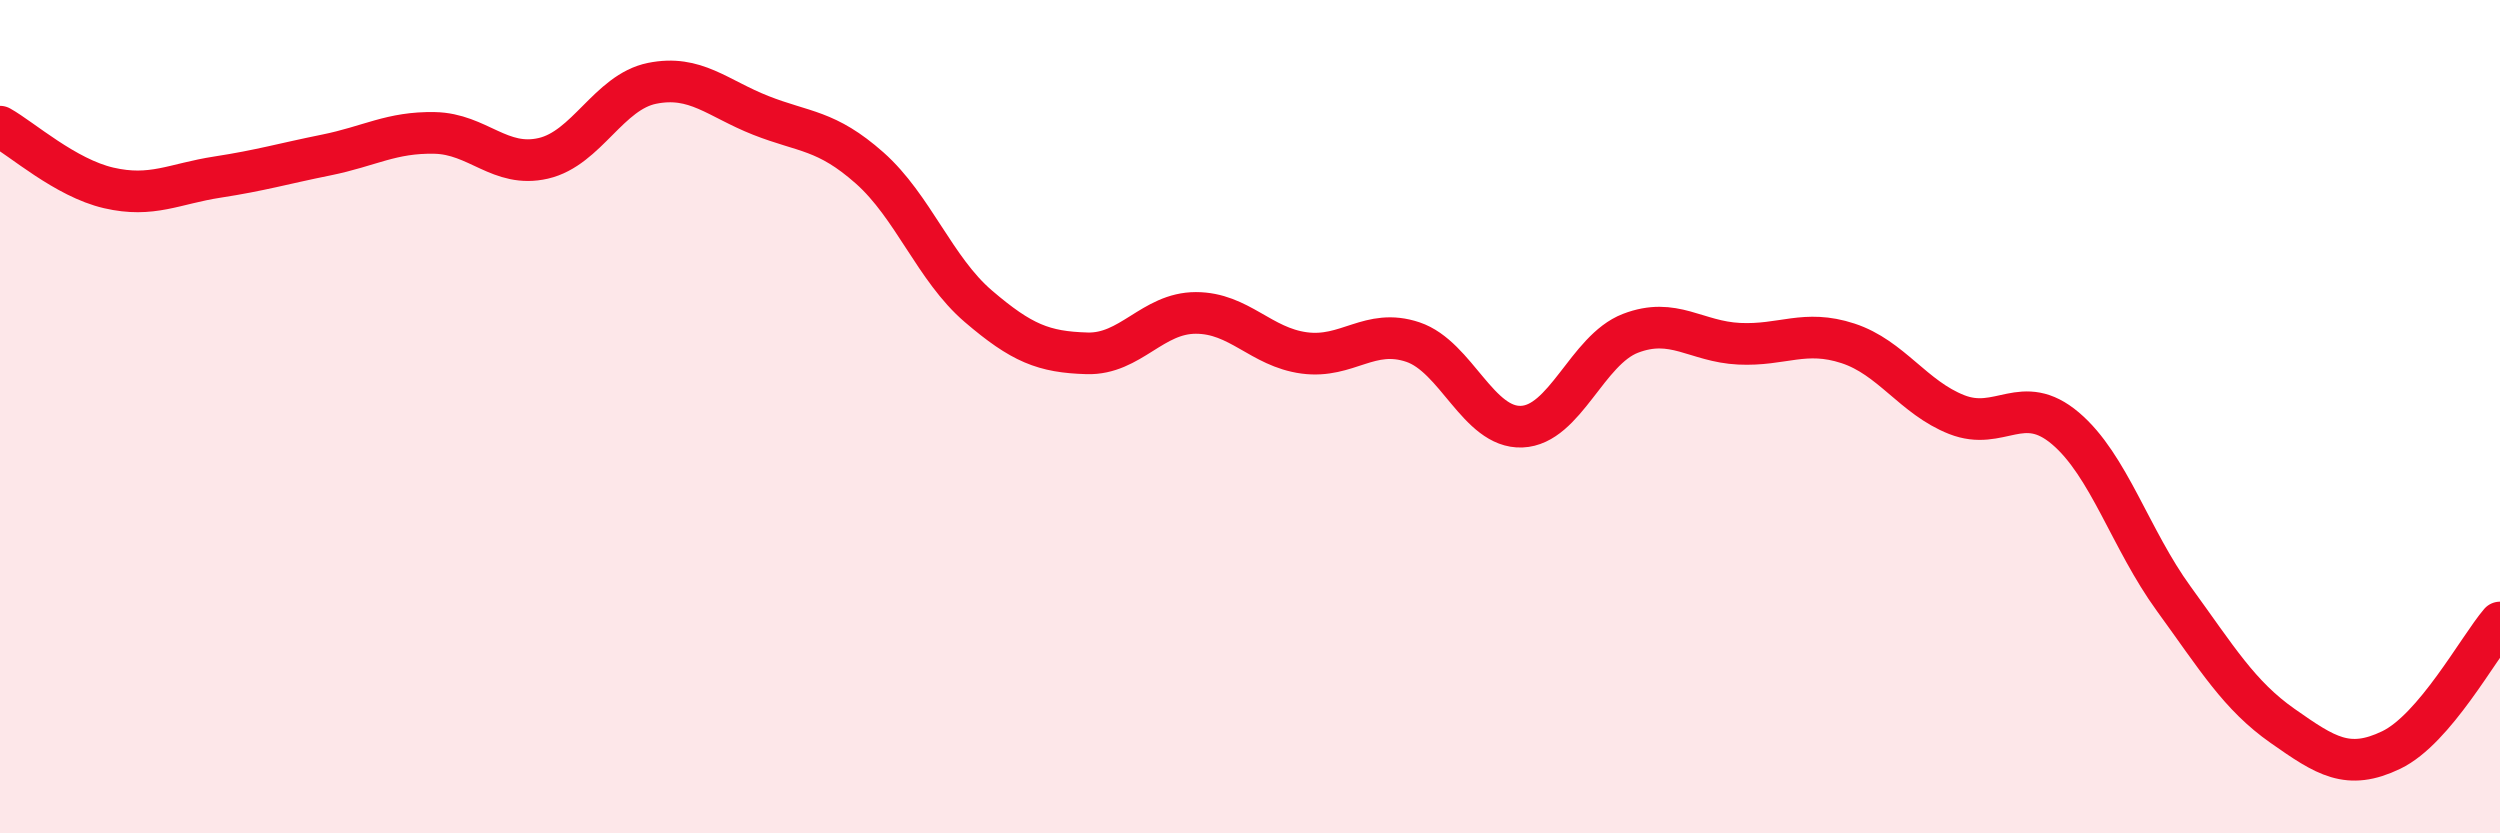
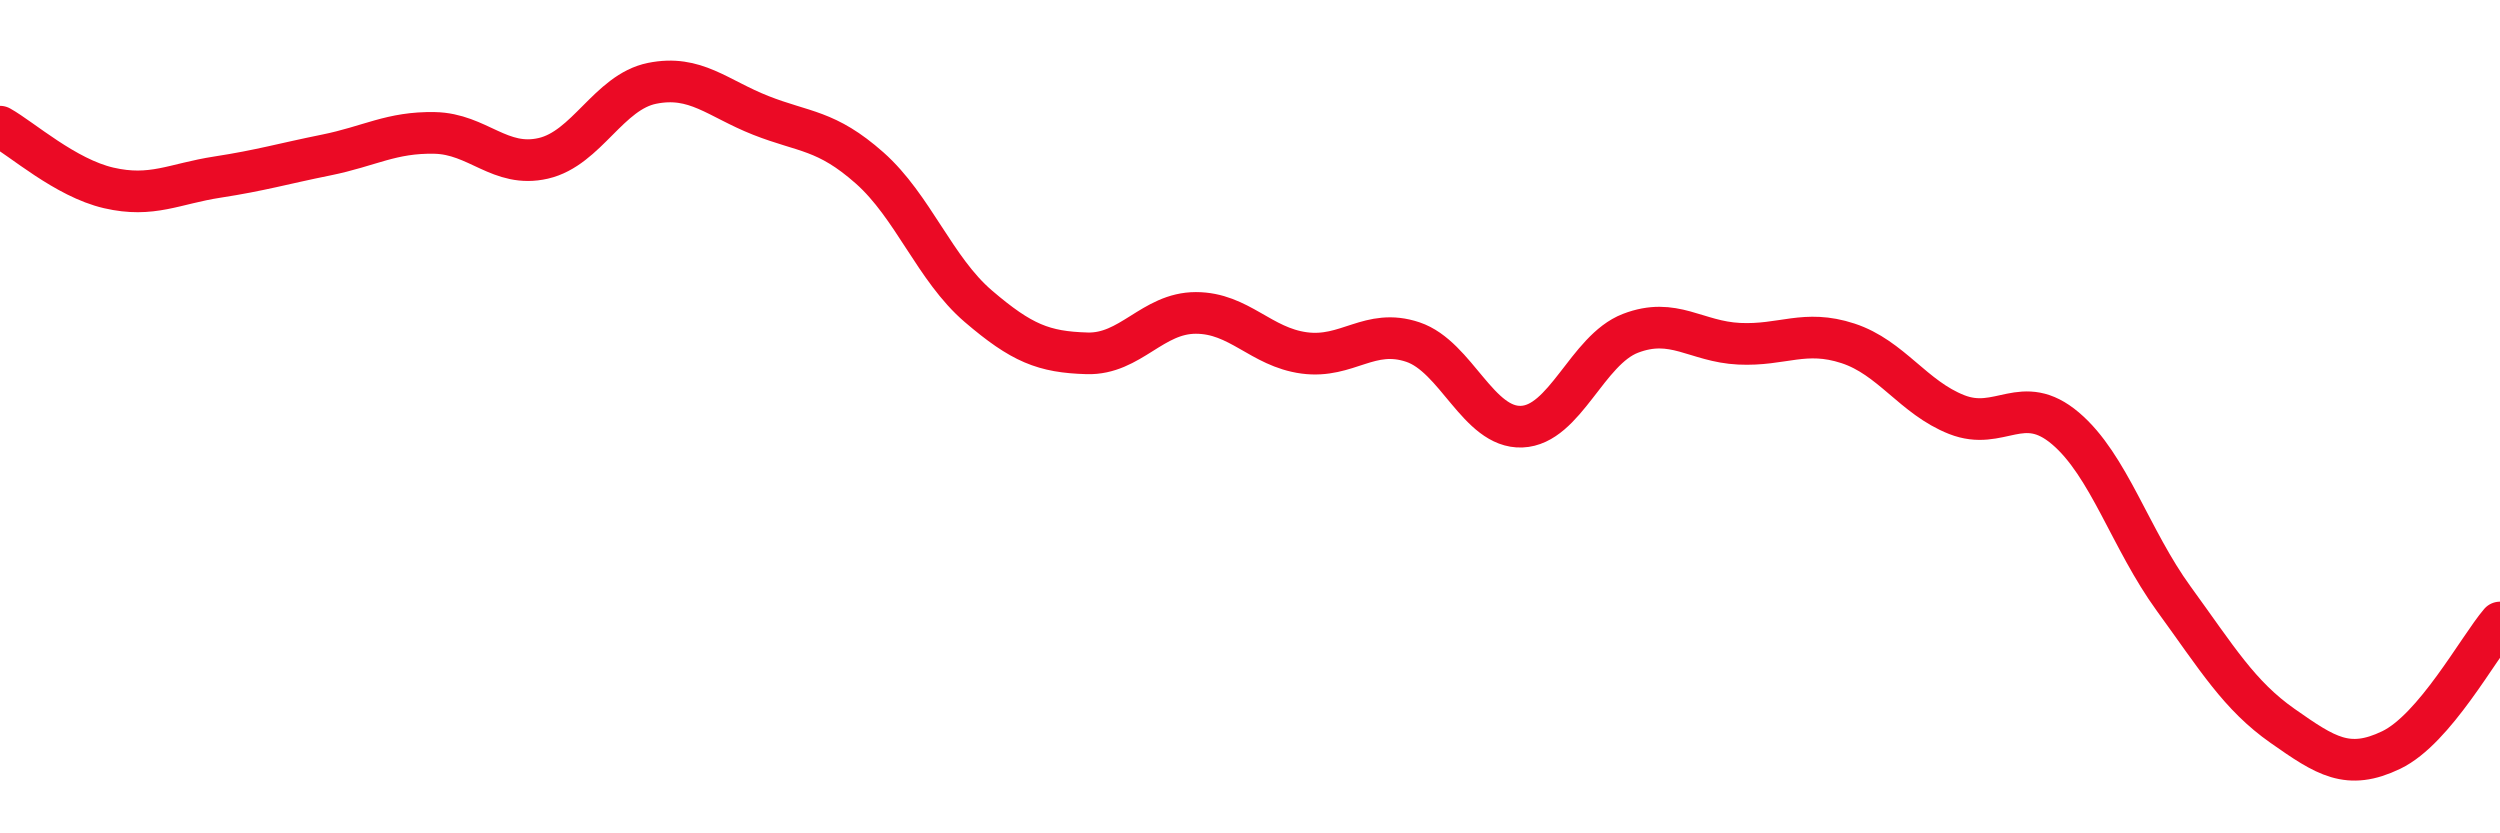
<svg xmlns="http://www.w3.org/2000/svg" width="60" height="20" viewBox="0 0 60 20">
-   <path d="M 0,3.04 C 0.52,3.33 1.57,4.27 2.61,4.51 C 3.65,4.75 4.18,4.41 5.22,4.25 C 6.26,4.09 6.79,3.93 7.83,3.72 C 8.87,3.51 9.39,3.17 10.43,3.19 C 11.47,3.21 12,4.04 13.04,3.8 C 14.08,3.56 14.61,2.21 15.65,2 C 16.69,1.79 17.22,2.36 18.26,2.77 C 19.3,3.18 19.83,3.11 20.87,4.03 C 21.91,4.95 22.44,6.46 23.48,7.35 C 24.52,8.24 25.05,8.45 26.09,8.48 C 27.13,8.51 27.66,7.51 28.7,7.51 C 29.74,7.51 30.26,8.33 31.3,8.47 C 32.34,8.61 32.87,7.86 33.91,8.21 C 34.95,8.56 35.48,10.28 36.52,10.24 C 37.56,10.2 38.09,8.4 39.13,8 C 40.17,7.6 40.7,8.2 41.74,8.25 C 42.78,8.3 43.31,7.9 44.35,8.24 C 45.39,8.58 45.92,9.54 46.96,9.95 C 48,10.36 48.53,9.4 49.57,10.28 C 50.61,11.16 51.13,12.94 52.17,14.37 C 53.21,15.8 53.74,16.69 54.78,17.42 C 55.82,18.15 56.35,18.5 57.39,18 C 58.43,17.5 59.48,15.55 60,14.94L60 20L0 20Z" fill="#EB0A25" opacity="0.1" stroke-linecap="round" stroke-linejoin="round" />
  <path d="M 0,3.04 C 0.52,3.33 1.57,4.27 2.61,4.51 C 3.65,4.75 4.18,4.41 5.22,4.25 C 6.26,4.09 6.79,3.93 7.83,3.72 C 8.87,3.51 9.39,3.17 10.43,3.19 C 11.47,3.21 12,4.04 13.04,3.8 C 14.08,3.56 14.61,2.21 15.65,2 C 16.69,1.79 17.22,2.36 18.26,2.77 C 19.3,3.18 19.83,3.11 20.87,4.03 C 21.91,4.95 22.44,6.46 23.48,7.35 C 24.52,8.24 25.05,8.45 26.09,8.48 C 27.13,8.51 27.66,7.51 28.7,7.51 C 29.74,7.51 30.26,8.33 31.3,8.47 C 32.34,8.61 32.87,7.86 33.91,8.21 C 34.95,8.56 35.48,10.28 36.52,10.24 C 37.56,10.2 38.09,8.4 39.13,8 C 40.17,7.6 40.7,8.2 41.74,8.25 C 42.78,8.3 43.31,7.9 44.35,8.24 C 45.39,8.58 45.92,9.54 46.96,9.95 C 48,10.36 48.53,9.4 49.57,10.28 C 50.61,11.16 51.13,12.94 52.17,14.37 C 53.21,15.8 53.74,16.69 54.78,17.42 C 55.82,18.15 56.35,18.5 57.39,18 C 58.43,17.5 59.48,15.55 60,14.94" stroke="#EB0A25" stroke-width="1" fill="none" stroke-linecap="round" stroke-linejoin="round" />
</svg>